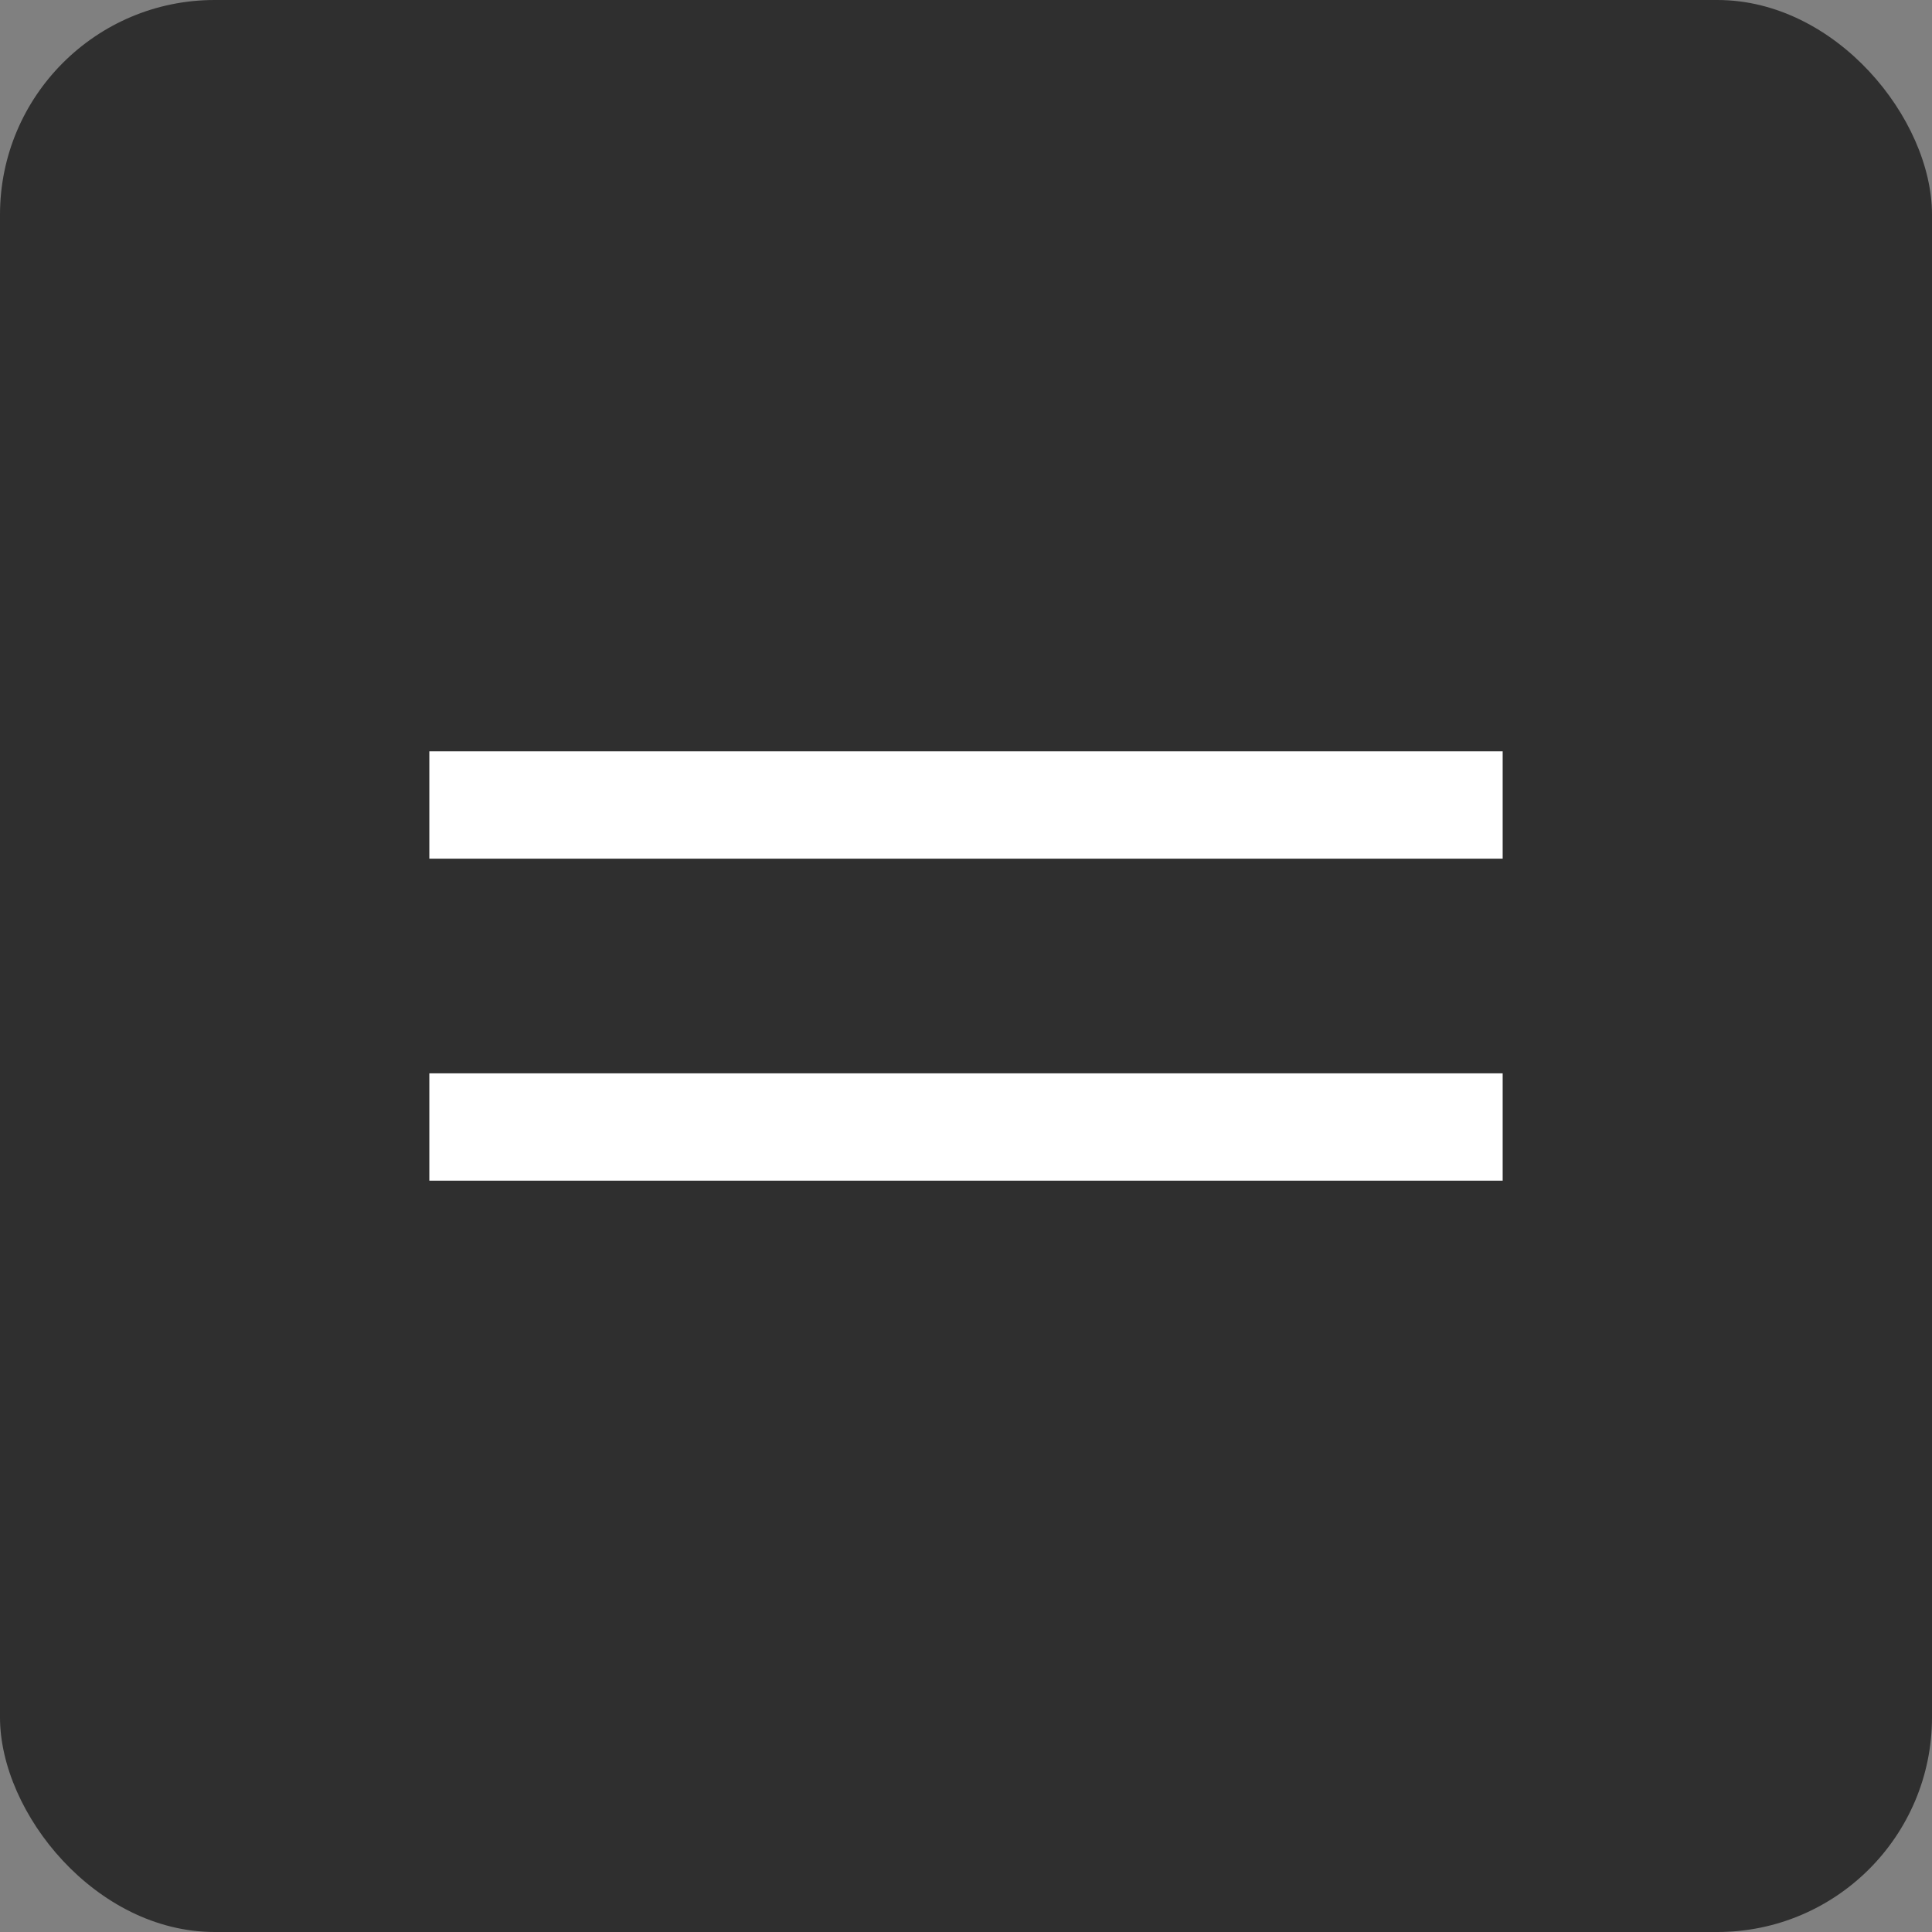
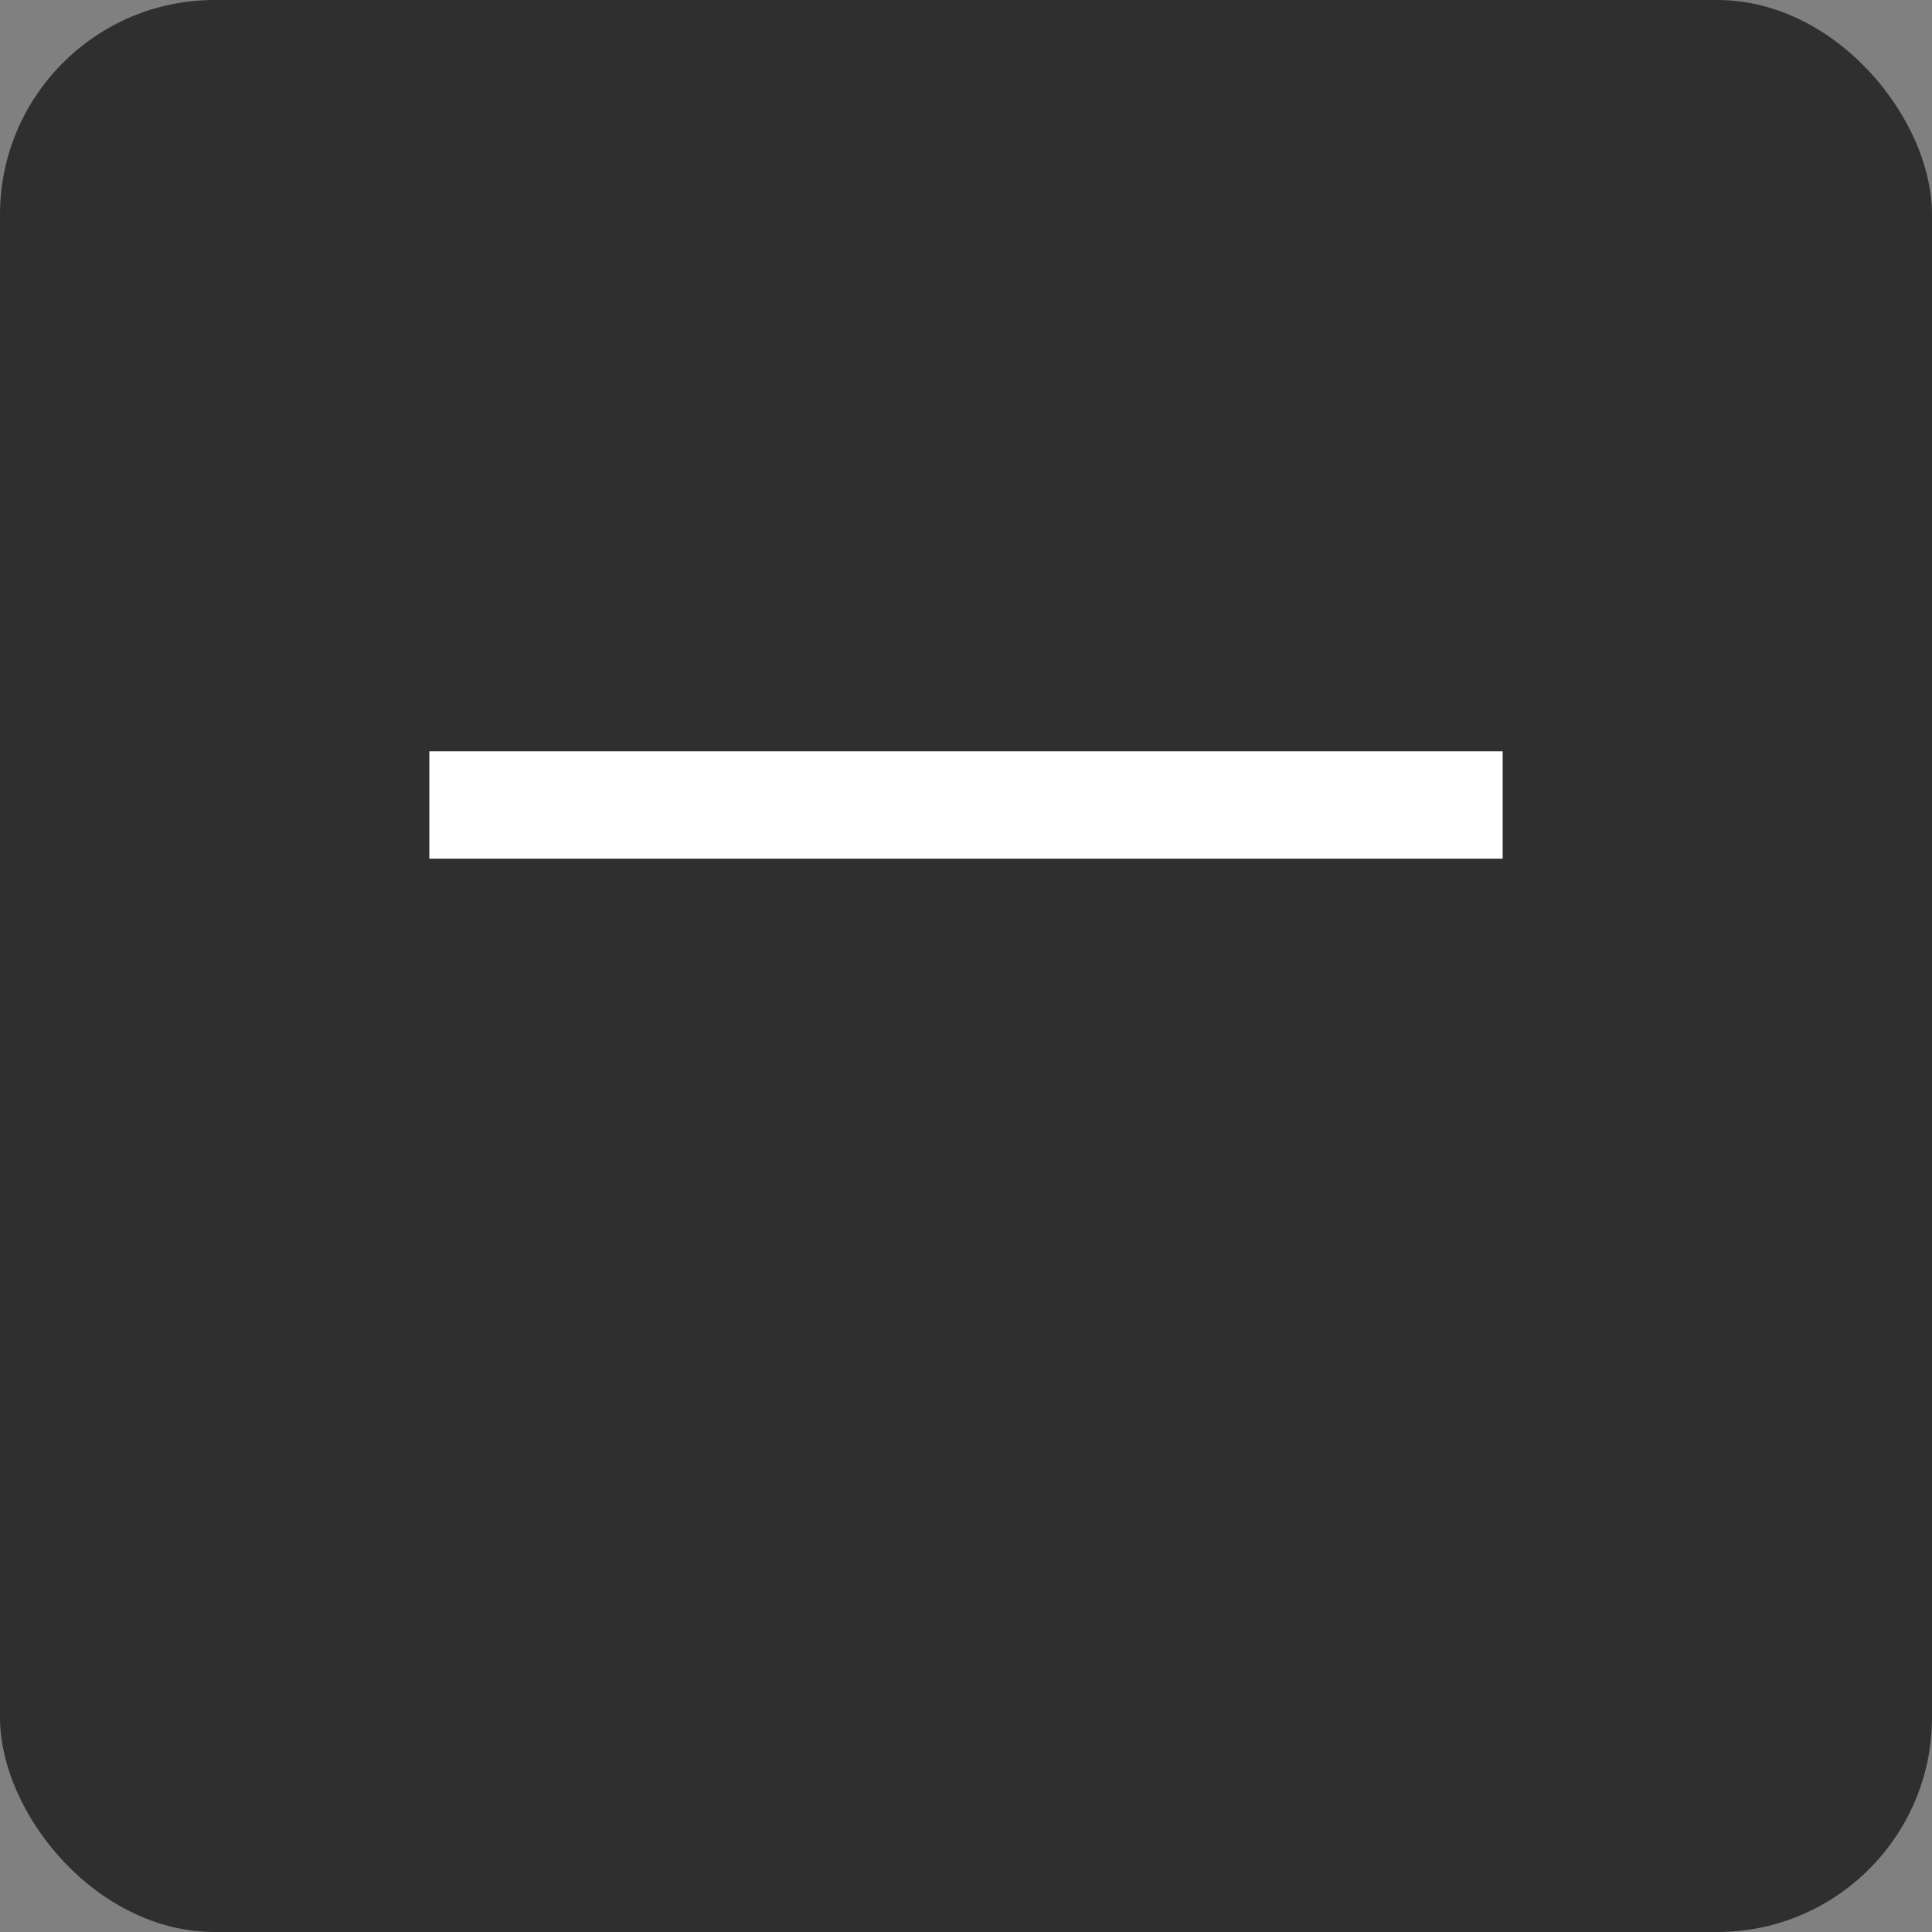
<svg xmlns="http://www.w3.org/2000/svg" width="18" height="18" viewBox="0 0 18 18" fill="none">
  <rect x="0" y="0" width="18" height="18" fill="#808080" stroke="none" />
  <rect width="18" height="18" rx="2" fill="#2F2F2F" />
  <line x1="4" y1="7.5" x2="14" y2="7.5" stroke="white" />
-   <line x1="4" y1="10.5" x2="14" y2="10.5" stroke="white" />
</svg>